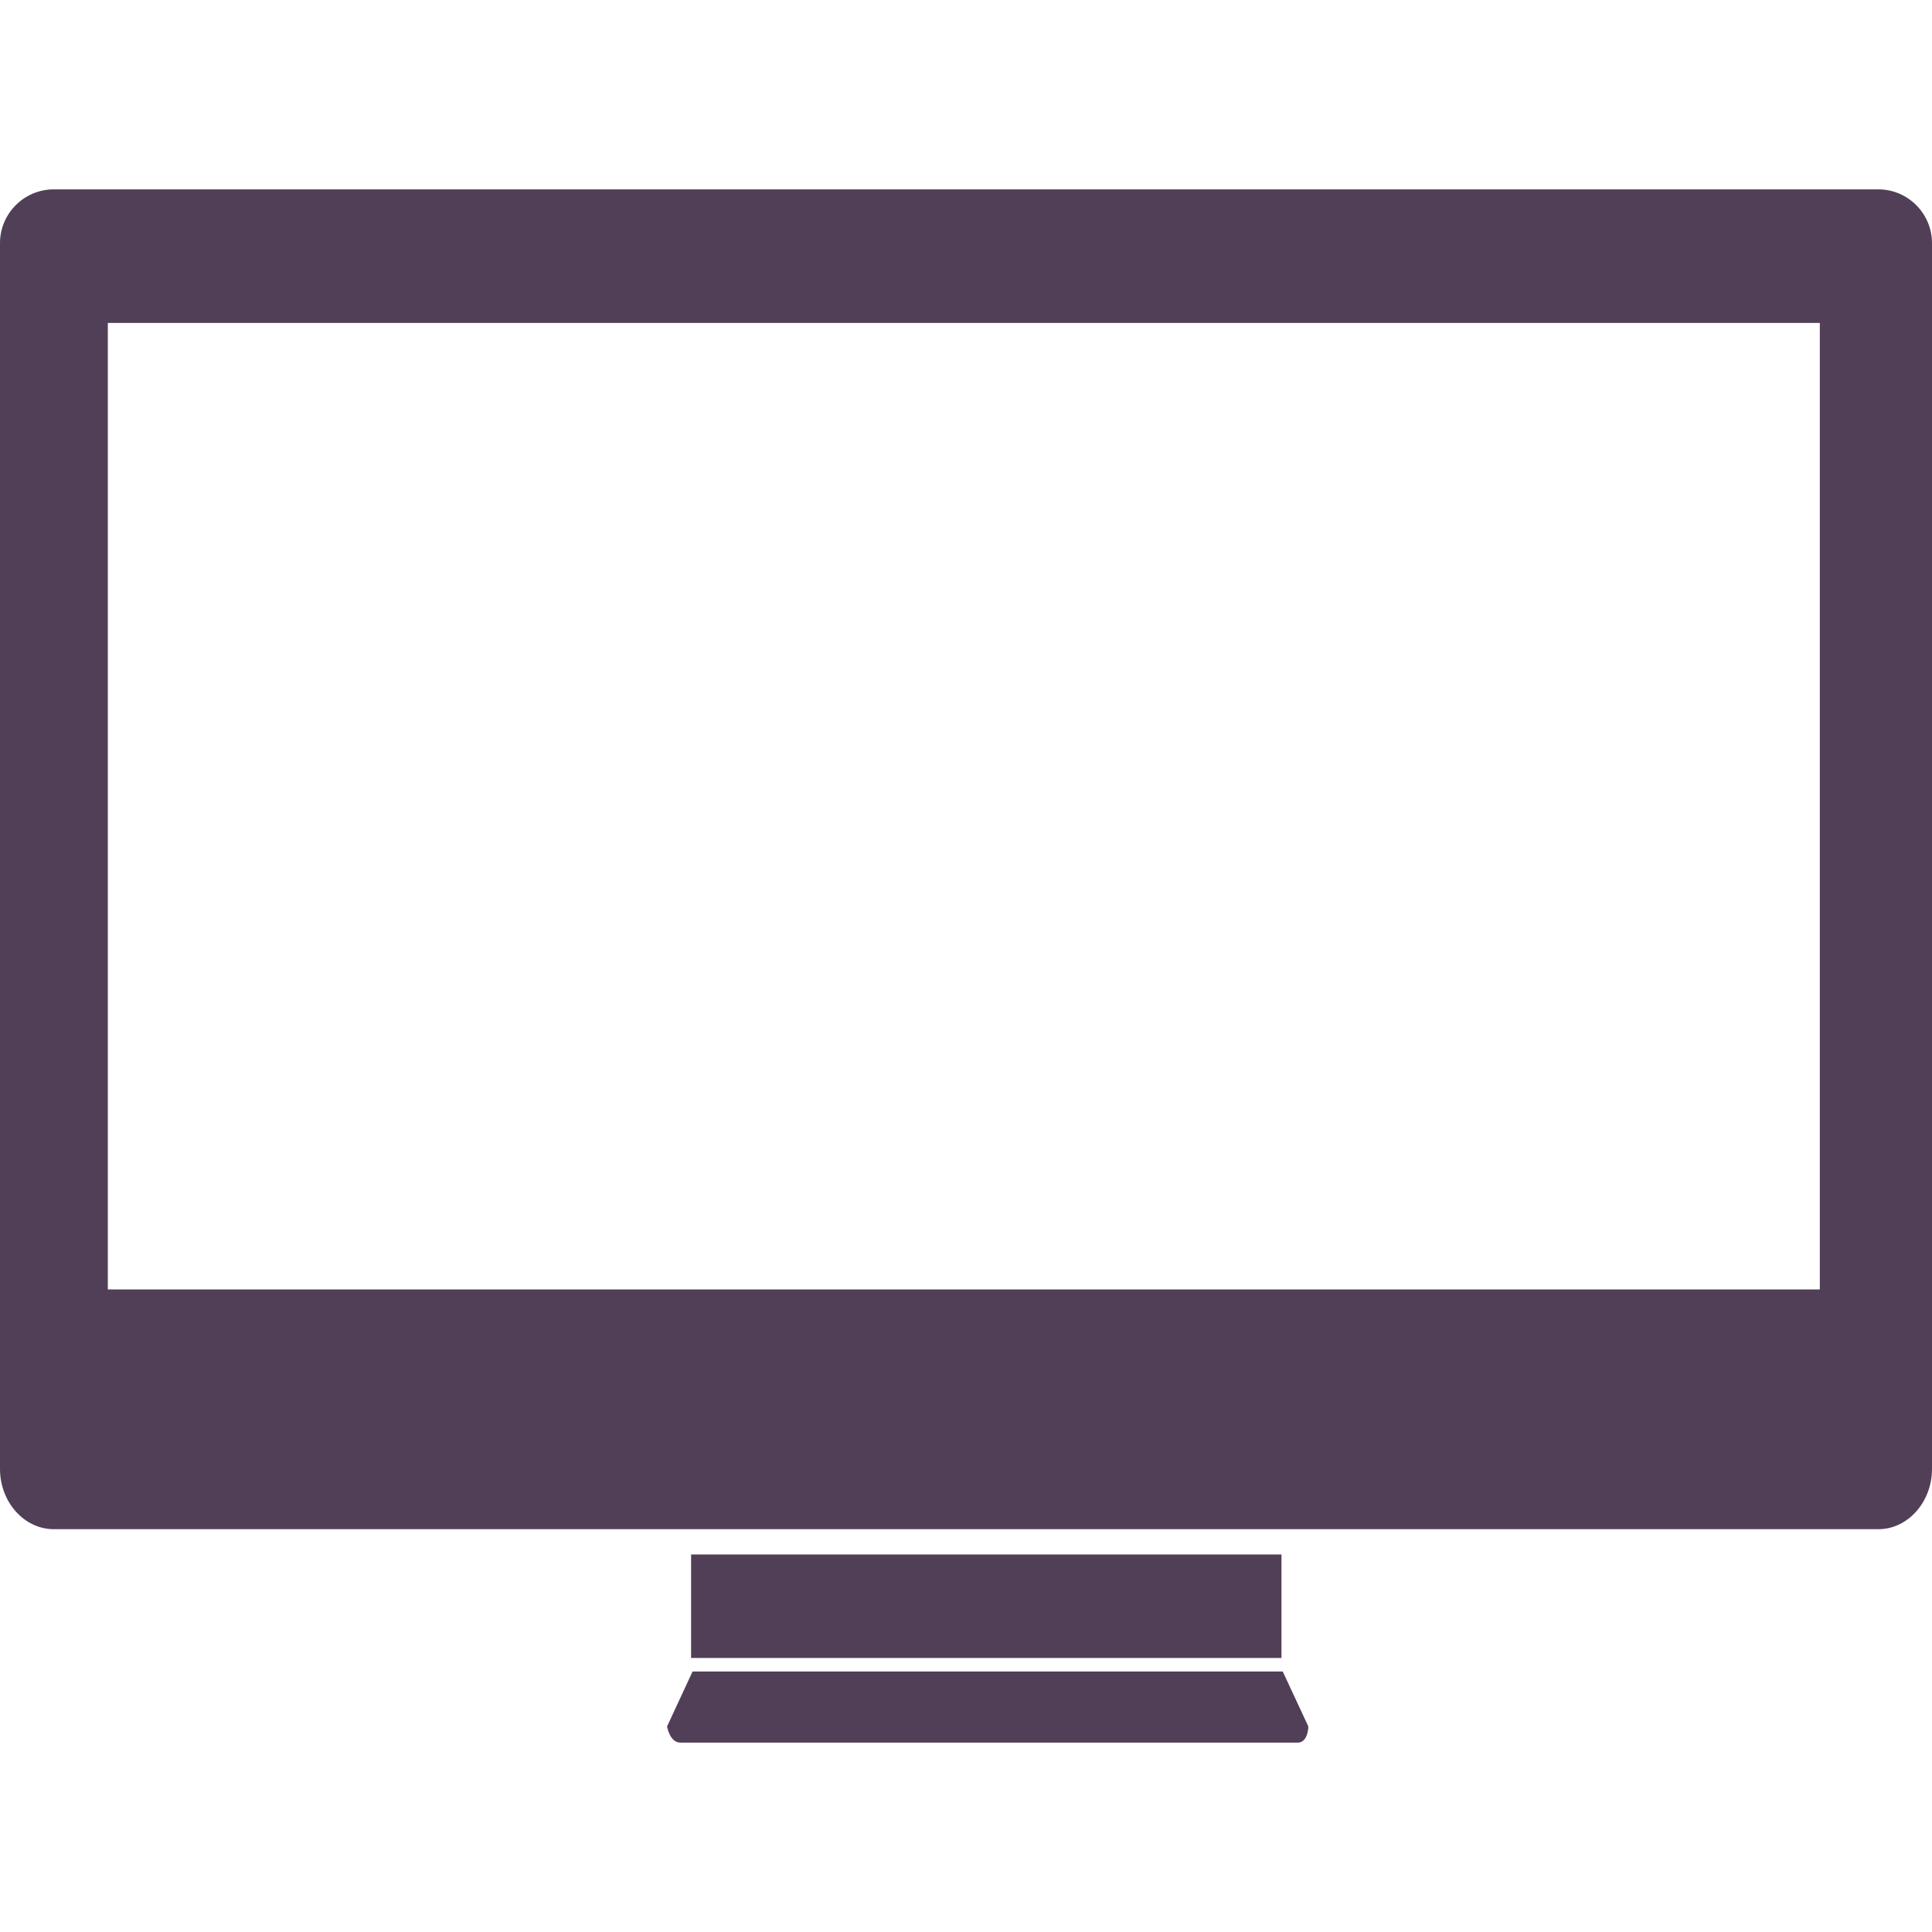
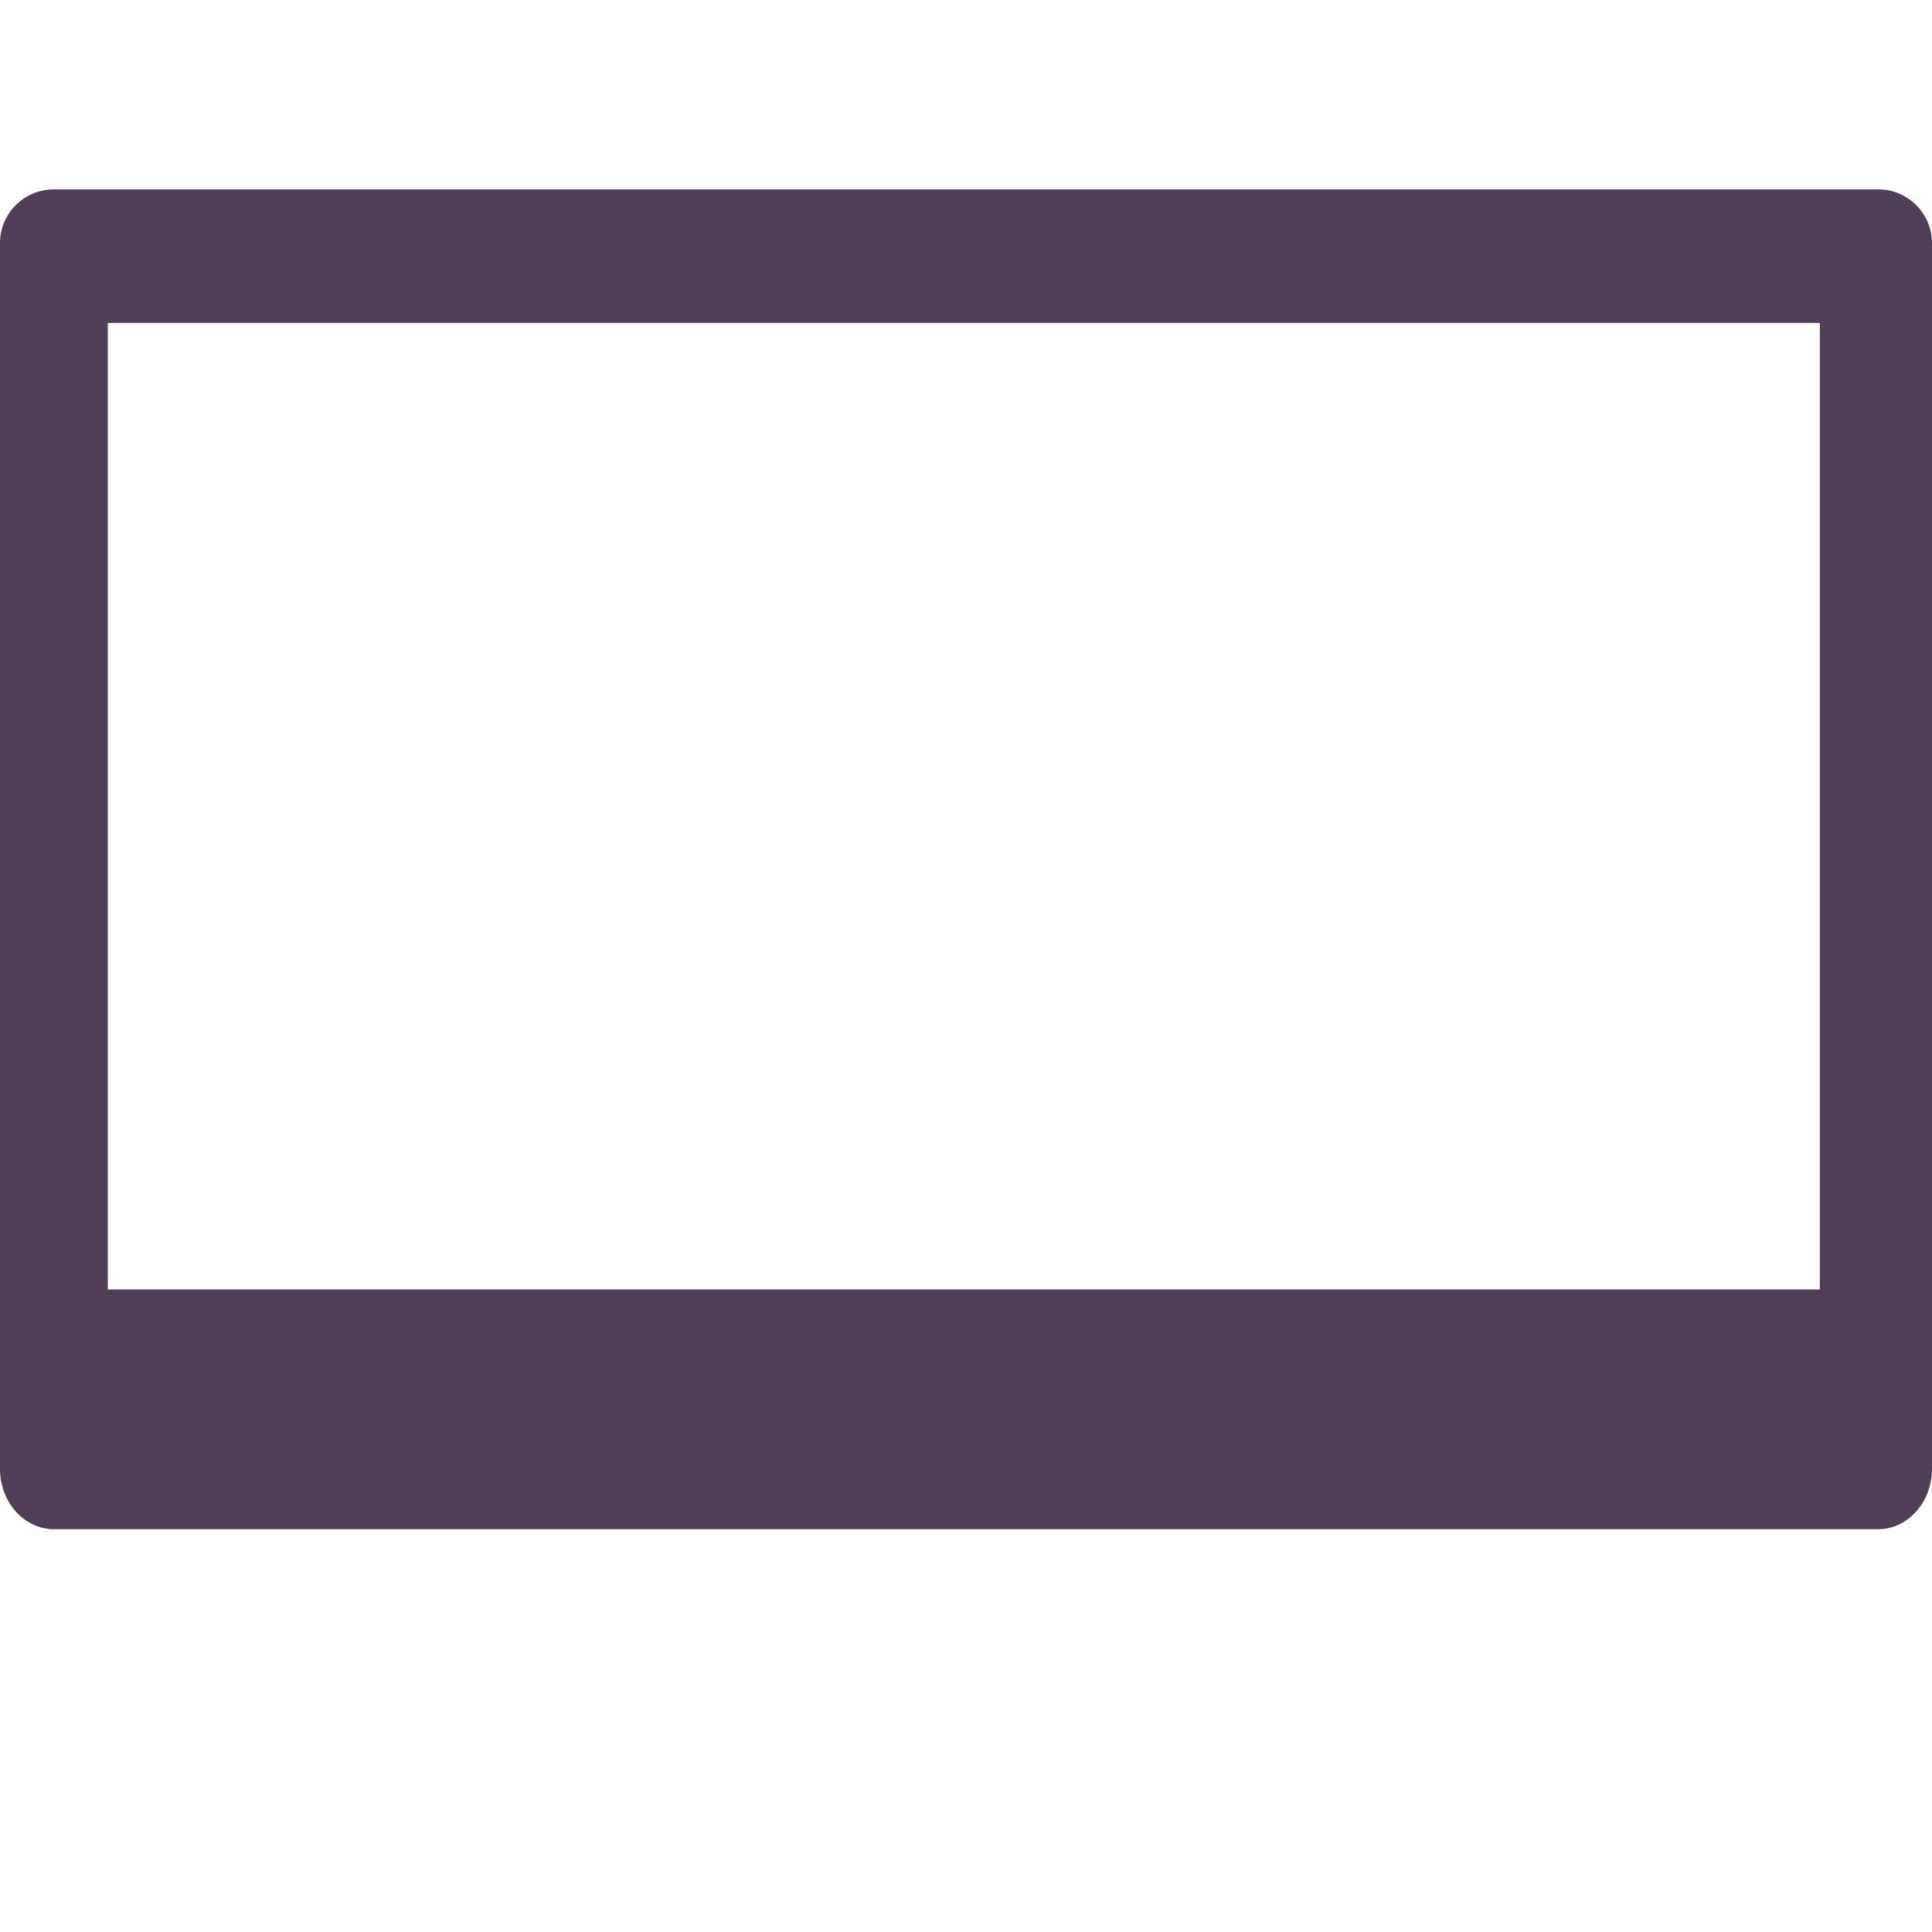
<svg xmlns="http://www.w3.org/2000/svg" id="SvgjsSvg1065" width="288" height="288" version="1.1">
  <defs id="SvgjsDefs1066" />
  <g id="SvgjsG1067">
    <svg enable-background="new 0 0 1010 812.004" viewBox="0 0 1010 812.004" width="288" height="288">
-       <path fill="#513f57" d="M362.062,774.822l-13.34,28.723c0,0,1.375,8.459,6.996,8.459c5.56,0,317.039,0,322.625,0   c5.621,0,5.621-8.459,5.621-8.459l-13.375-28.723H362.062z" class="color323B5A svgShape" />
-       <rect width="308.642" height="54.098" x="361.278" y="713.641" fill="#513f57" class="color323B5A svgShape" />
      <path fill="#513f57" d="M981.981,0H28.124C12.608,0,0,12.617,0,28.089v561.918v13.146v65.764   c0,17.305,12.608,31.508,28.124,31.508h953.857c15.384,0,28.019-14.203,28.019-31.508v-65.764v-13.146V28.089   C1010,12.617,997.365,0,981.981,0z M951.356,575.1H56.371V69.817h894.984V575.1z" class="color323B5A svgShape" />
    </svg>
  </g>
</svg>